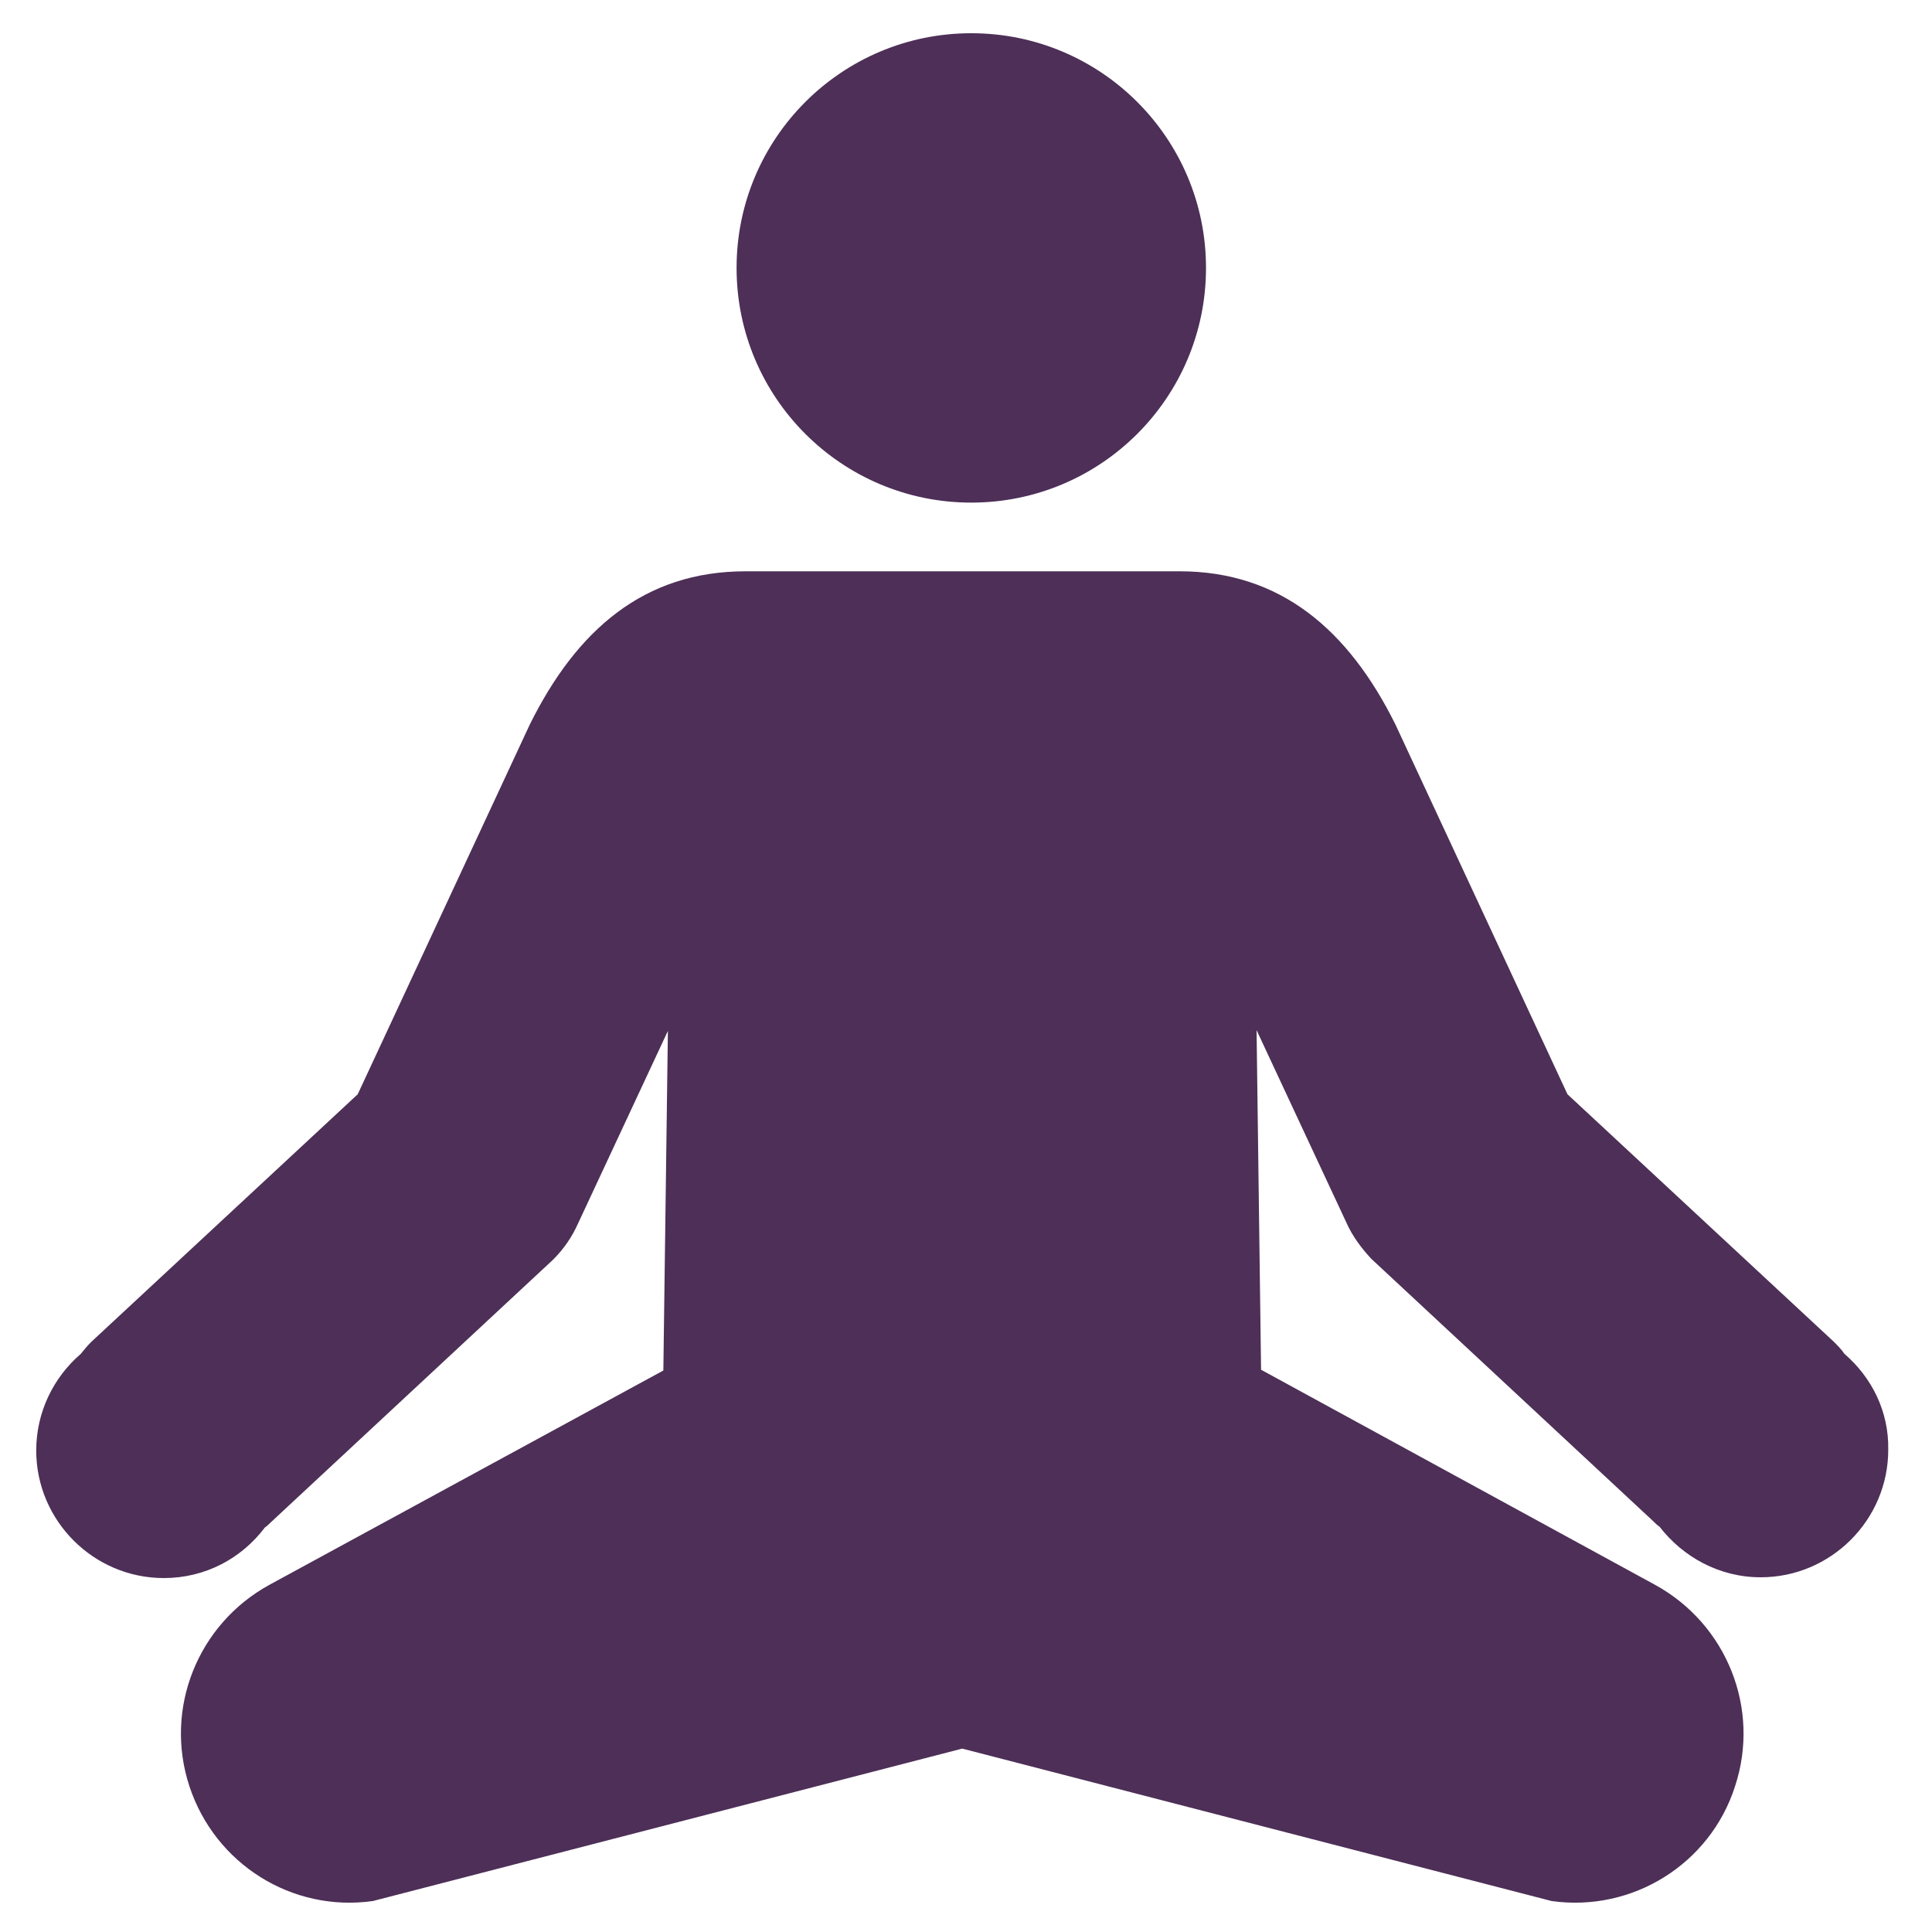
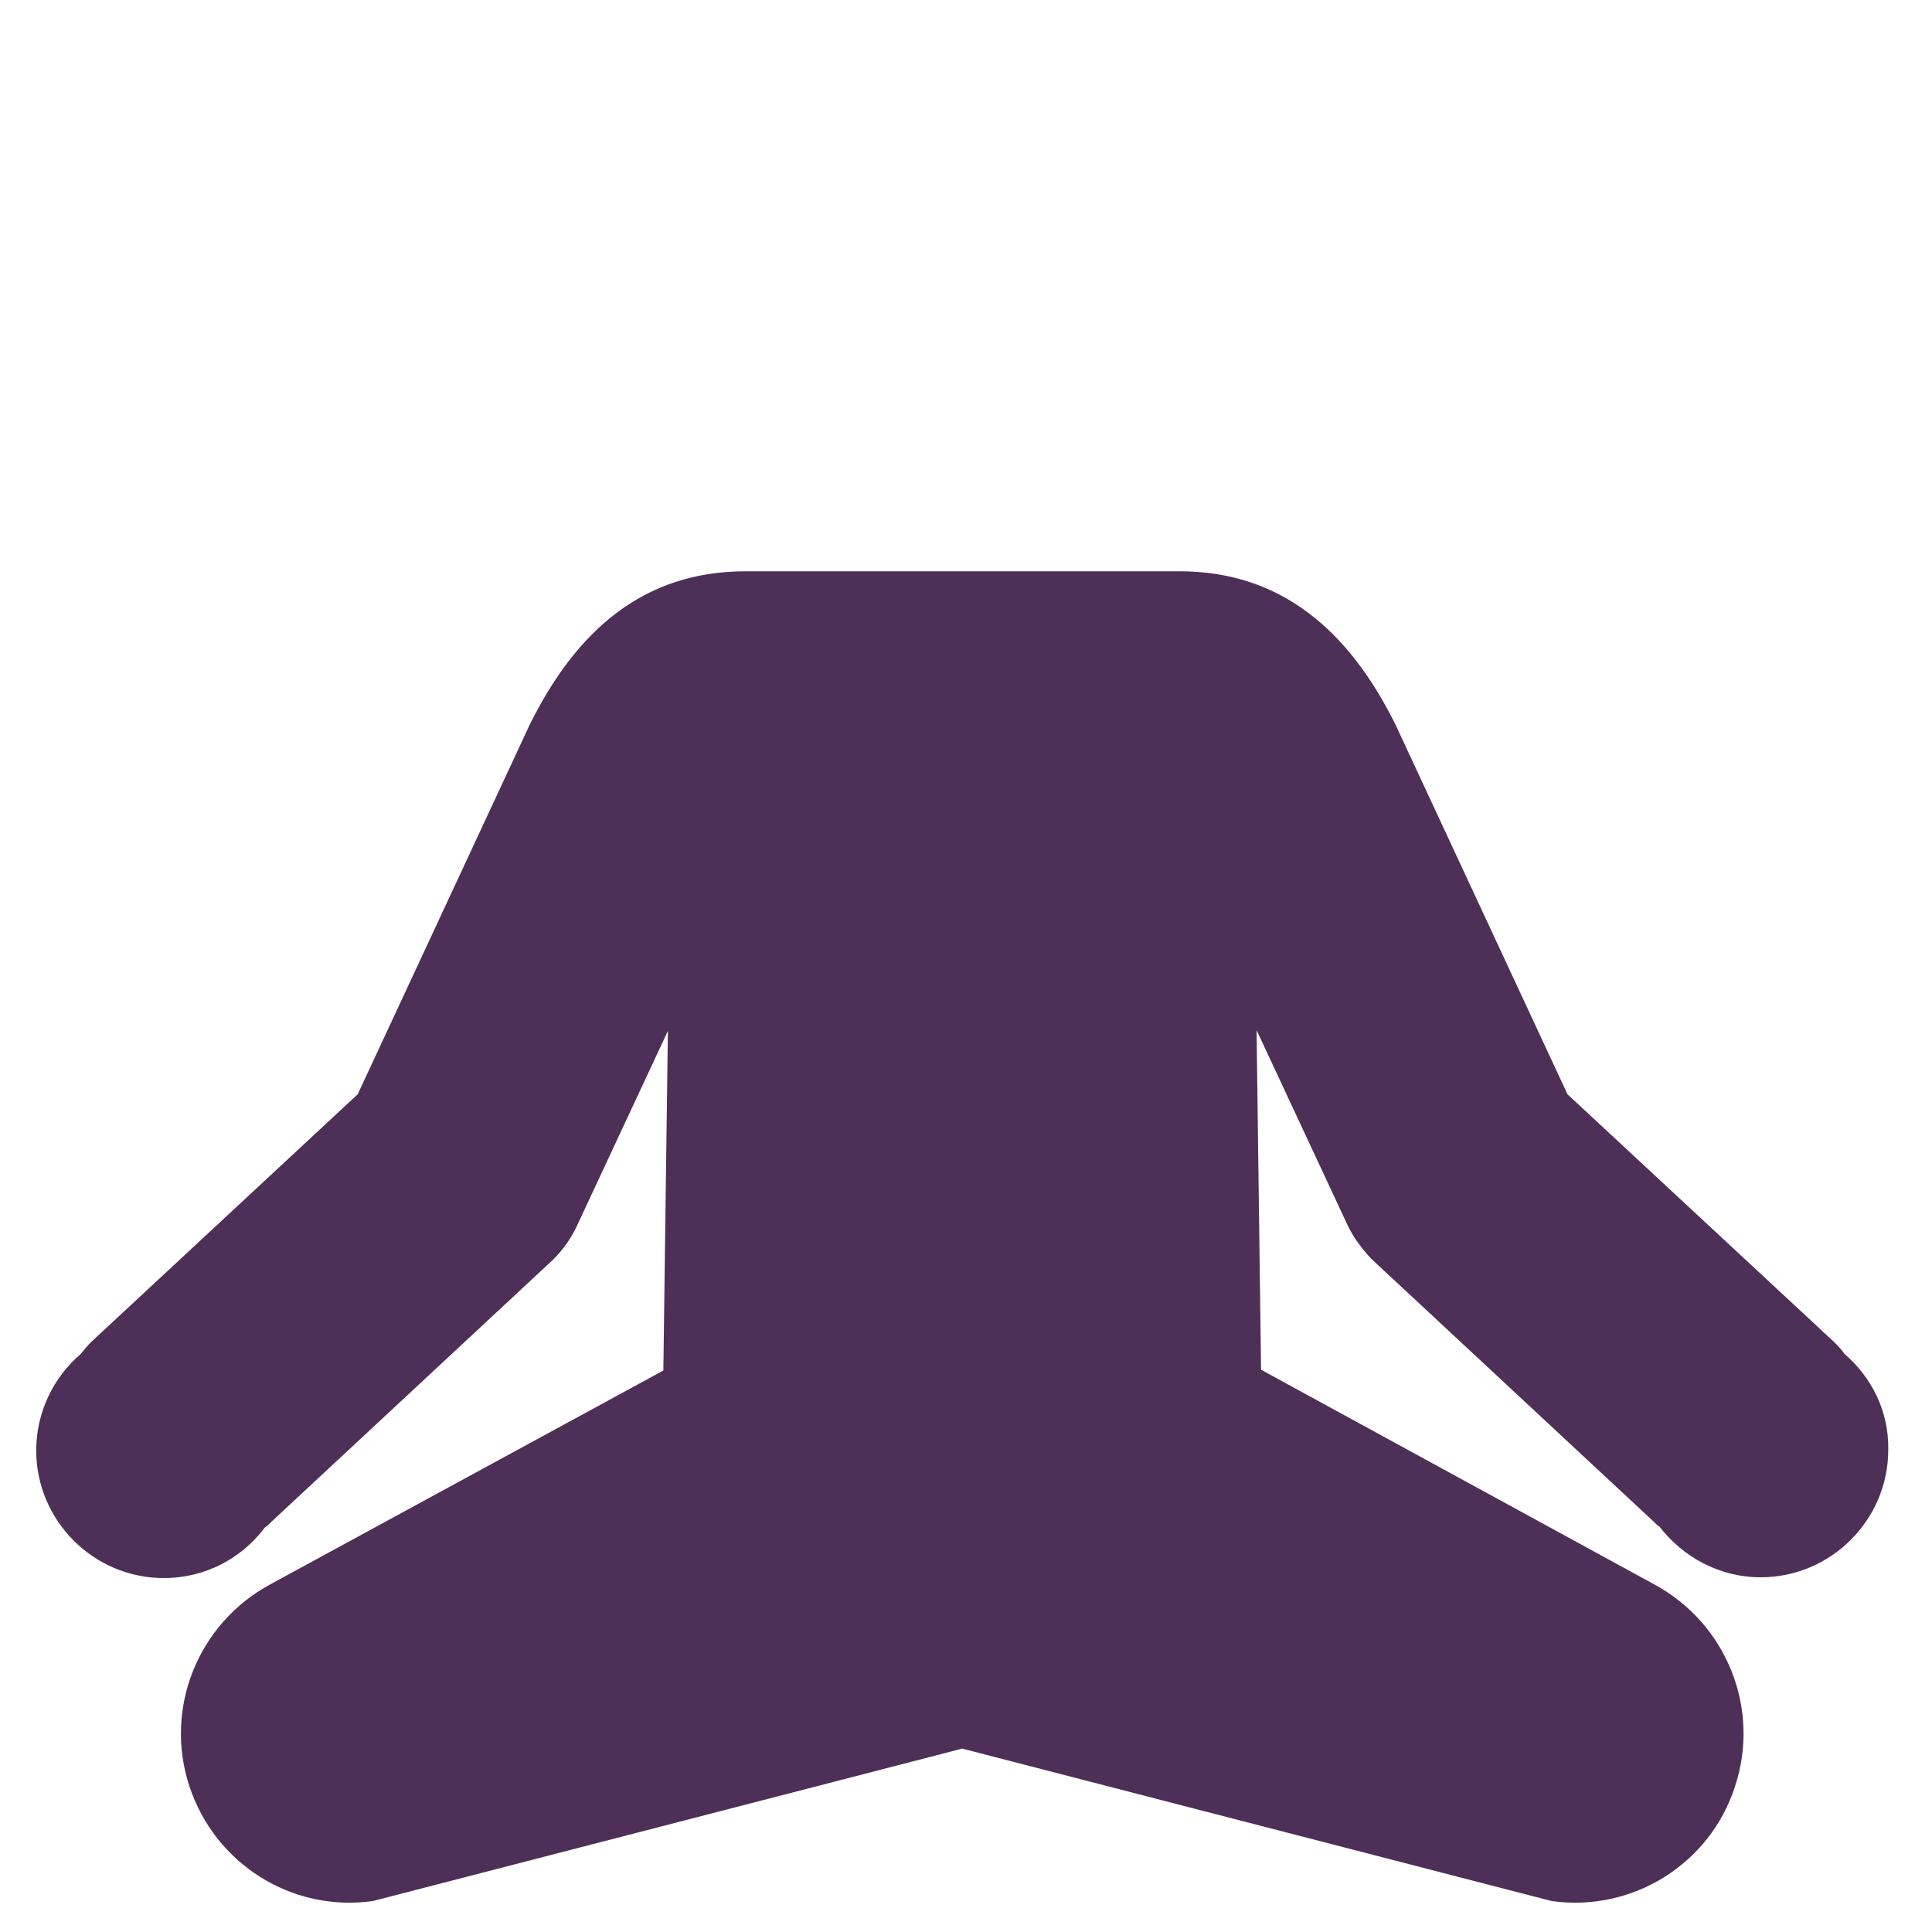
<svg xmlns="http://www.w3.org/2000/svg" width="40" height="40" viewBox="0 0 40 40" fill="none">
-   <path d="M20.109 10.406C22.793 10.406 24.969 8.231 24.969 5.547C24.969 2.863 22.793 0.688 20.109 0.688C17.426 0.688 15.25 2.863 15.25 5.547C15.25 8.231 17.426 10.406 20.109 10.406Z" fill="#4D2F57" />
  <path d="M38.188 28.031C38.125 27.938 38.047 27.859 37.969 27.781L32.453 22.656L28.891 15C27.922 13.047 26.516 11.828 24.422 11.828H15.438C13.328 11.828 11.938 13.047 10.969 15L7.406 22.656L1.891 27.781C1.812 27.859 1.734 27.953 1.672 28.031C1.109 28.516 0.75 29.234 0.75 30.031C0.75 31.484 1.938 32.672 3.391 32.672C4.25 32.672 5 32.266 5.484 31.625C5.531 31.594 5.578 31.547 5.609 31.516L11.453 26.078C11.672 25.859 11.844 25.609 11.969 25.328L13.828 21.344L13.734 28.375L5.578 32.812C4.094 33.625 3.391 35.375 3.922 36.984C4.453 38.594 6.047 39.594 7.719 39.359L19.922 36.203L32.125 39.359C33.797 39.594 35.406 38.594 35.922 36.984C36.453 35.375 35.75 33.625 34.266 32.812L26.109 28.359L26.016 21.328L27.875 25.312C28 25.594 28.188 25.844 28.391 26.062L34.234 31.5C34.281 31.547 34.312 31.578 34.359 31.609C34.844 32.234 35.594 32.656 36.453 32.656C37.906 32.656 39.094 31.469 39.094 30.016C39.109 29.219 38.75 28.516 38.188 28.031Z" fill="#4D2F57" />
</svg>